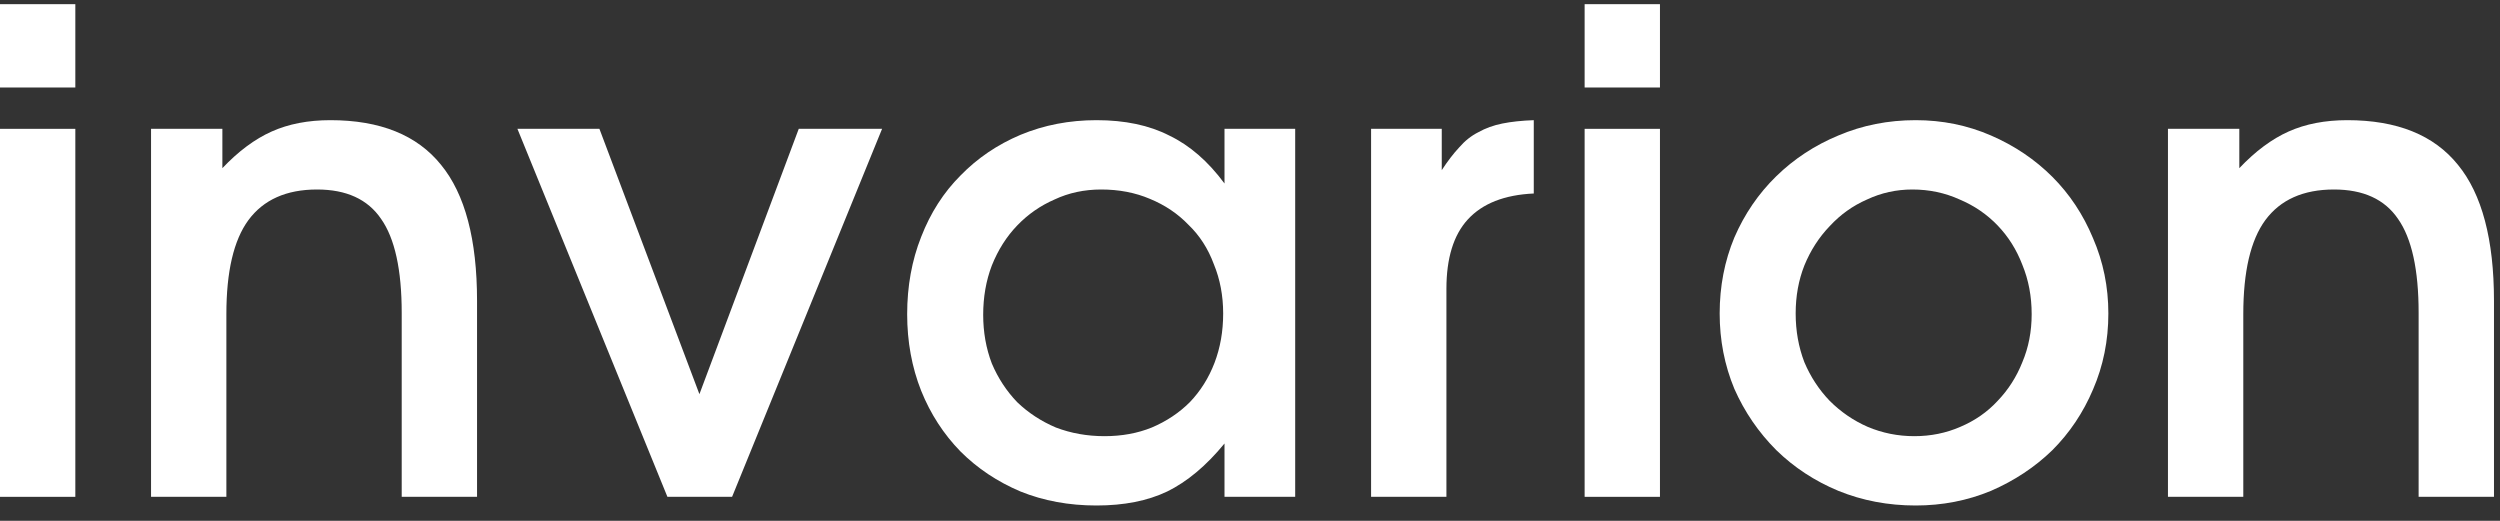
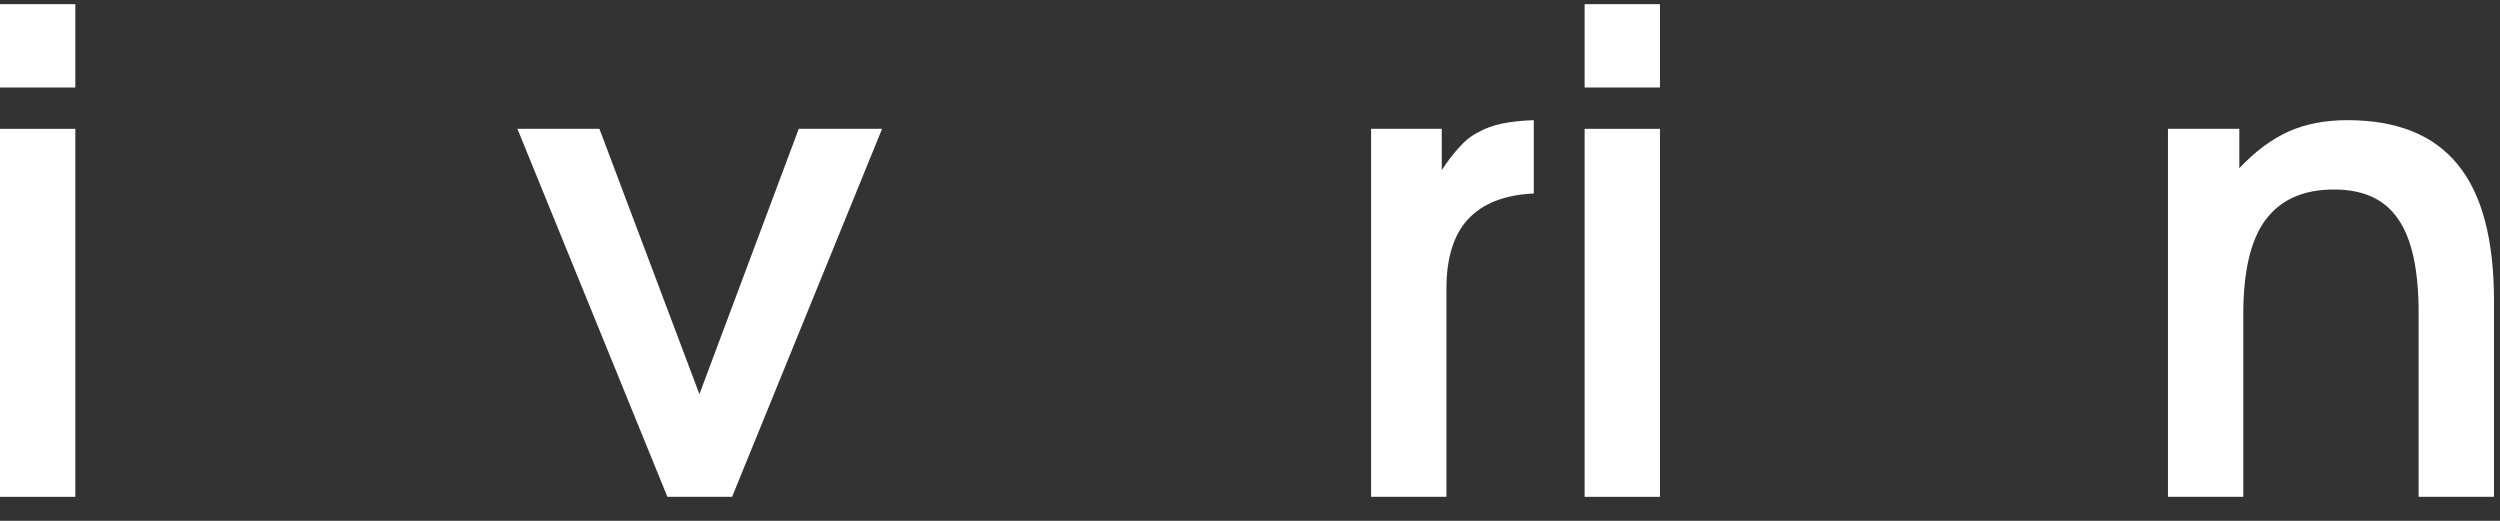
<svg xmlns="http://www.w3.org/2000/svg" width="120" height="25" viewBox="0 0 120 25" fill="none">
  <rect x="0" y="0" width="120" height="25" fill="#333333" stroke="none" />
  <path d="M0 23.848V6.184H3.616V23.848H0ZM0 4.2V0.2H3.616V4.2H0Z" fill="white" />
-   <path d="M7.25 23.848V6.184H10.674V8.072C11.442 7.261 12.231 6.674 13.042 6.312C13.853 5.949 14.791 5.768 15.858 5.768C18.247 5.768 20.018 6.482 21.17 7.912C22.322 9.32 22.898 11.496 22.898 14.44V23.848H19.282V15.016C19.282 12.946 18.951 11.442 18.29 10.504C17.65 9.565 16.626 9.096 15.218 9.096C13.746 9.096 12.647 9.586 11.922 10.568C11.218 11.528 10.866 13.032 10.866 15.08V23.848H7.25Z" fill="white" />
  <path d="M32.036 23.848L24.836 6.184H28.772L33.572 18.92L38.34 6.184H42.34L35.14 23.848H32.036Z" fill="white" />
-   <path d="M43.544 15.08C43.544 13.736 43.769 12.498 44.217 11.368C44.664 10.216 45.294 9.234 46.105 8.424C46.915 7.592 47.875 6.941 48.984 6.472C50.115 6.002 51.331 5.768 52.633 5.768C53.998 5.768 55.16 6.013 56.12 6.504C57.102 6.973 57.987 7.741 58.776 8.808V6.184H62.169V23.848H58.776V21.288C57.902 22.354 56.984 23.122 56.025 23.592C55.086 24.04 53.955 24.264 52.633 24.264C51.31 24.264 50.094 24.04 48.984 23.592C47.875 23.122 46.915 22.482 46.105 21.672C45.294 20.84 44.664 19.869 44.217 18.76C43.769 17.629 43.544 16.402 43.544 15.08ZM47.193 15.112C47.193 15.944 47.331 16.722 47.608 17.448C47.907 18.152 48.312 18.77 48.825 19.304C49.358 19.816 49.977 20.221 50.681 20.52C51.406 20.797 52.184 20.936 53.017 20.936C53.849 20.936 54.606 20.797 55.288 20.52C55.992 20.221 56.6 19.816 57.112 19.304C57.624 18.77 58.019 18.141 58.297 17.416C58.574 16.69 58.712 15.901 58.712 15.048C58.712 14.194 58.563 13.405 58.264 12.68C57.987 11.933 57.582 11.304 57.048 10.792C56.536 10.258 55.918 9.842 55.193 9.544C54.489 9.245 53.71 9.096 52.856 9.096C52.046 9.096 51.299 9.256 50.617 9.576C49.934 9.874 49.337 10.29 48.825 10.824C48.312 11.357 47.907 11.997 47.608 12.744C47.331 13.469 47.193 14.258 47.193 15.112Z" fill="white" />
  <path d="M65.812 23.848V6.184H69.204V8.168C69.482 7.741 69.759 7.378 70.037 7.08C70.314 6.76 70.623 6.514 70.965 6.344C71.306 6.152 71.69 6.013 72.117 5.928C72.543 5.842 73.044 5.789 73.621 5.768V9.288C72.213 9.352 71.156 9.768 70.453 10.536C69.77 11.282 69.428 12.392 69.428 13.864V23.848H65.812Z" fill="white" />
  <path d="M76.062 23.848V6.184H79.678V23.848H76.062ZM76.062 4.2V0.2H79.678V4.2H76.062Z" fill="white" />
-   <path d="M82.544 15.048C82.544 13.746 82.779 12.53 83.249 11.4C83.739 10.269 84.411 9.288 85.264 8.456C86.118 7.624 87.11 6.973 88.24 6.504C89.392 6.013 90.63 5.768 91.953 5.768C93.233 5.768 94.438 6.013 95.569 6.504C96.699 6.994 97.68 7.656 98.513 8.488C99.344 9.32 99.995 10.301 100.465 11.432C100.955 12.562 101.201 13.768 101.201 15.048C101.201 16.349 100.955 17.565 100.465 18.696C99.995 19.805 99.344 20.776 98.513 21.608C97.68 22.418 96.699 23.069 95.569 23.56C94.438 24.029 93.233 24.264 91.953 24.264C90.63 24.264 89.392 24.029 88.24 23.56C87.11 23.09 86.118 22.44 85.264 21.608C84.411 20.754 83.739 19.773 83.249 18.664C82.779 17.533 82.544 16.328 82.544 15.048ZM91.888 20.936C92.678 20.936 93.414 20.786 94.097 20.488C94.8 20.189 95.398 19.773 95.888 19.24C96.4 18.706 96.795 18.088 97.073 17.384C97.371 16.68 97.52 15.912 97.52 15.08C97.52 14.226 97.371 13.437 97.073 12.712C96.795 11.986 96.4 11.357 95.888 10.824C95.376 10.29 94.769 9.874 94.064 9.576C93.361 9.256 92.603 9.096 91.793 9.096C91.025 9.096 90.299 9.256 89.617 9.576C88.934 9.874 88.337 10.301 87.825 10.856C87.312 11.389 86.907 12.018 86.609 12.744C86.331 13.448 86.192 14.216 86.192 15.048C86.192 15.88 86.331 16.658 86.609 17.384C86.907 18.088 87.312 18.706 87.825 19.24C88.358 19.773 88.966 20.189 89.648 20.488C90.353 20.786 91.099 20.936 91.888 20.936Z" fill="white" />
  <path d="M104.062 23.848V6.184H107.487V8.072C108.255 7.261 109.044 6.674 109.854 6.312C110.665 5.949 111.604 5.768 112.671 5.768C115.06 5.768 116.83 6.482 117.982 7.912C119.134 9.32 119.711 11.496 119.711 14.44V23.848H116.094V15.016C116.094 12.946 115.764 11.442 115.103 10.504C114.463 9.565 113.438 9.096 112.031 9.096C110.559 9.096 109.46 9.586 108.734 10.568C108.03 11.528 107.678 13.032 107.678 15.08V23.848H104.062Z" fill="white" />
</svg>